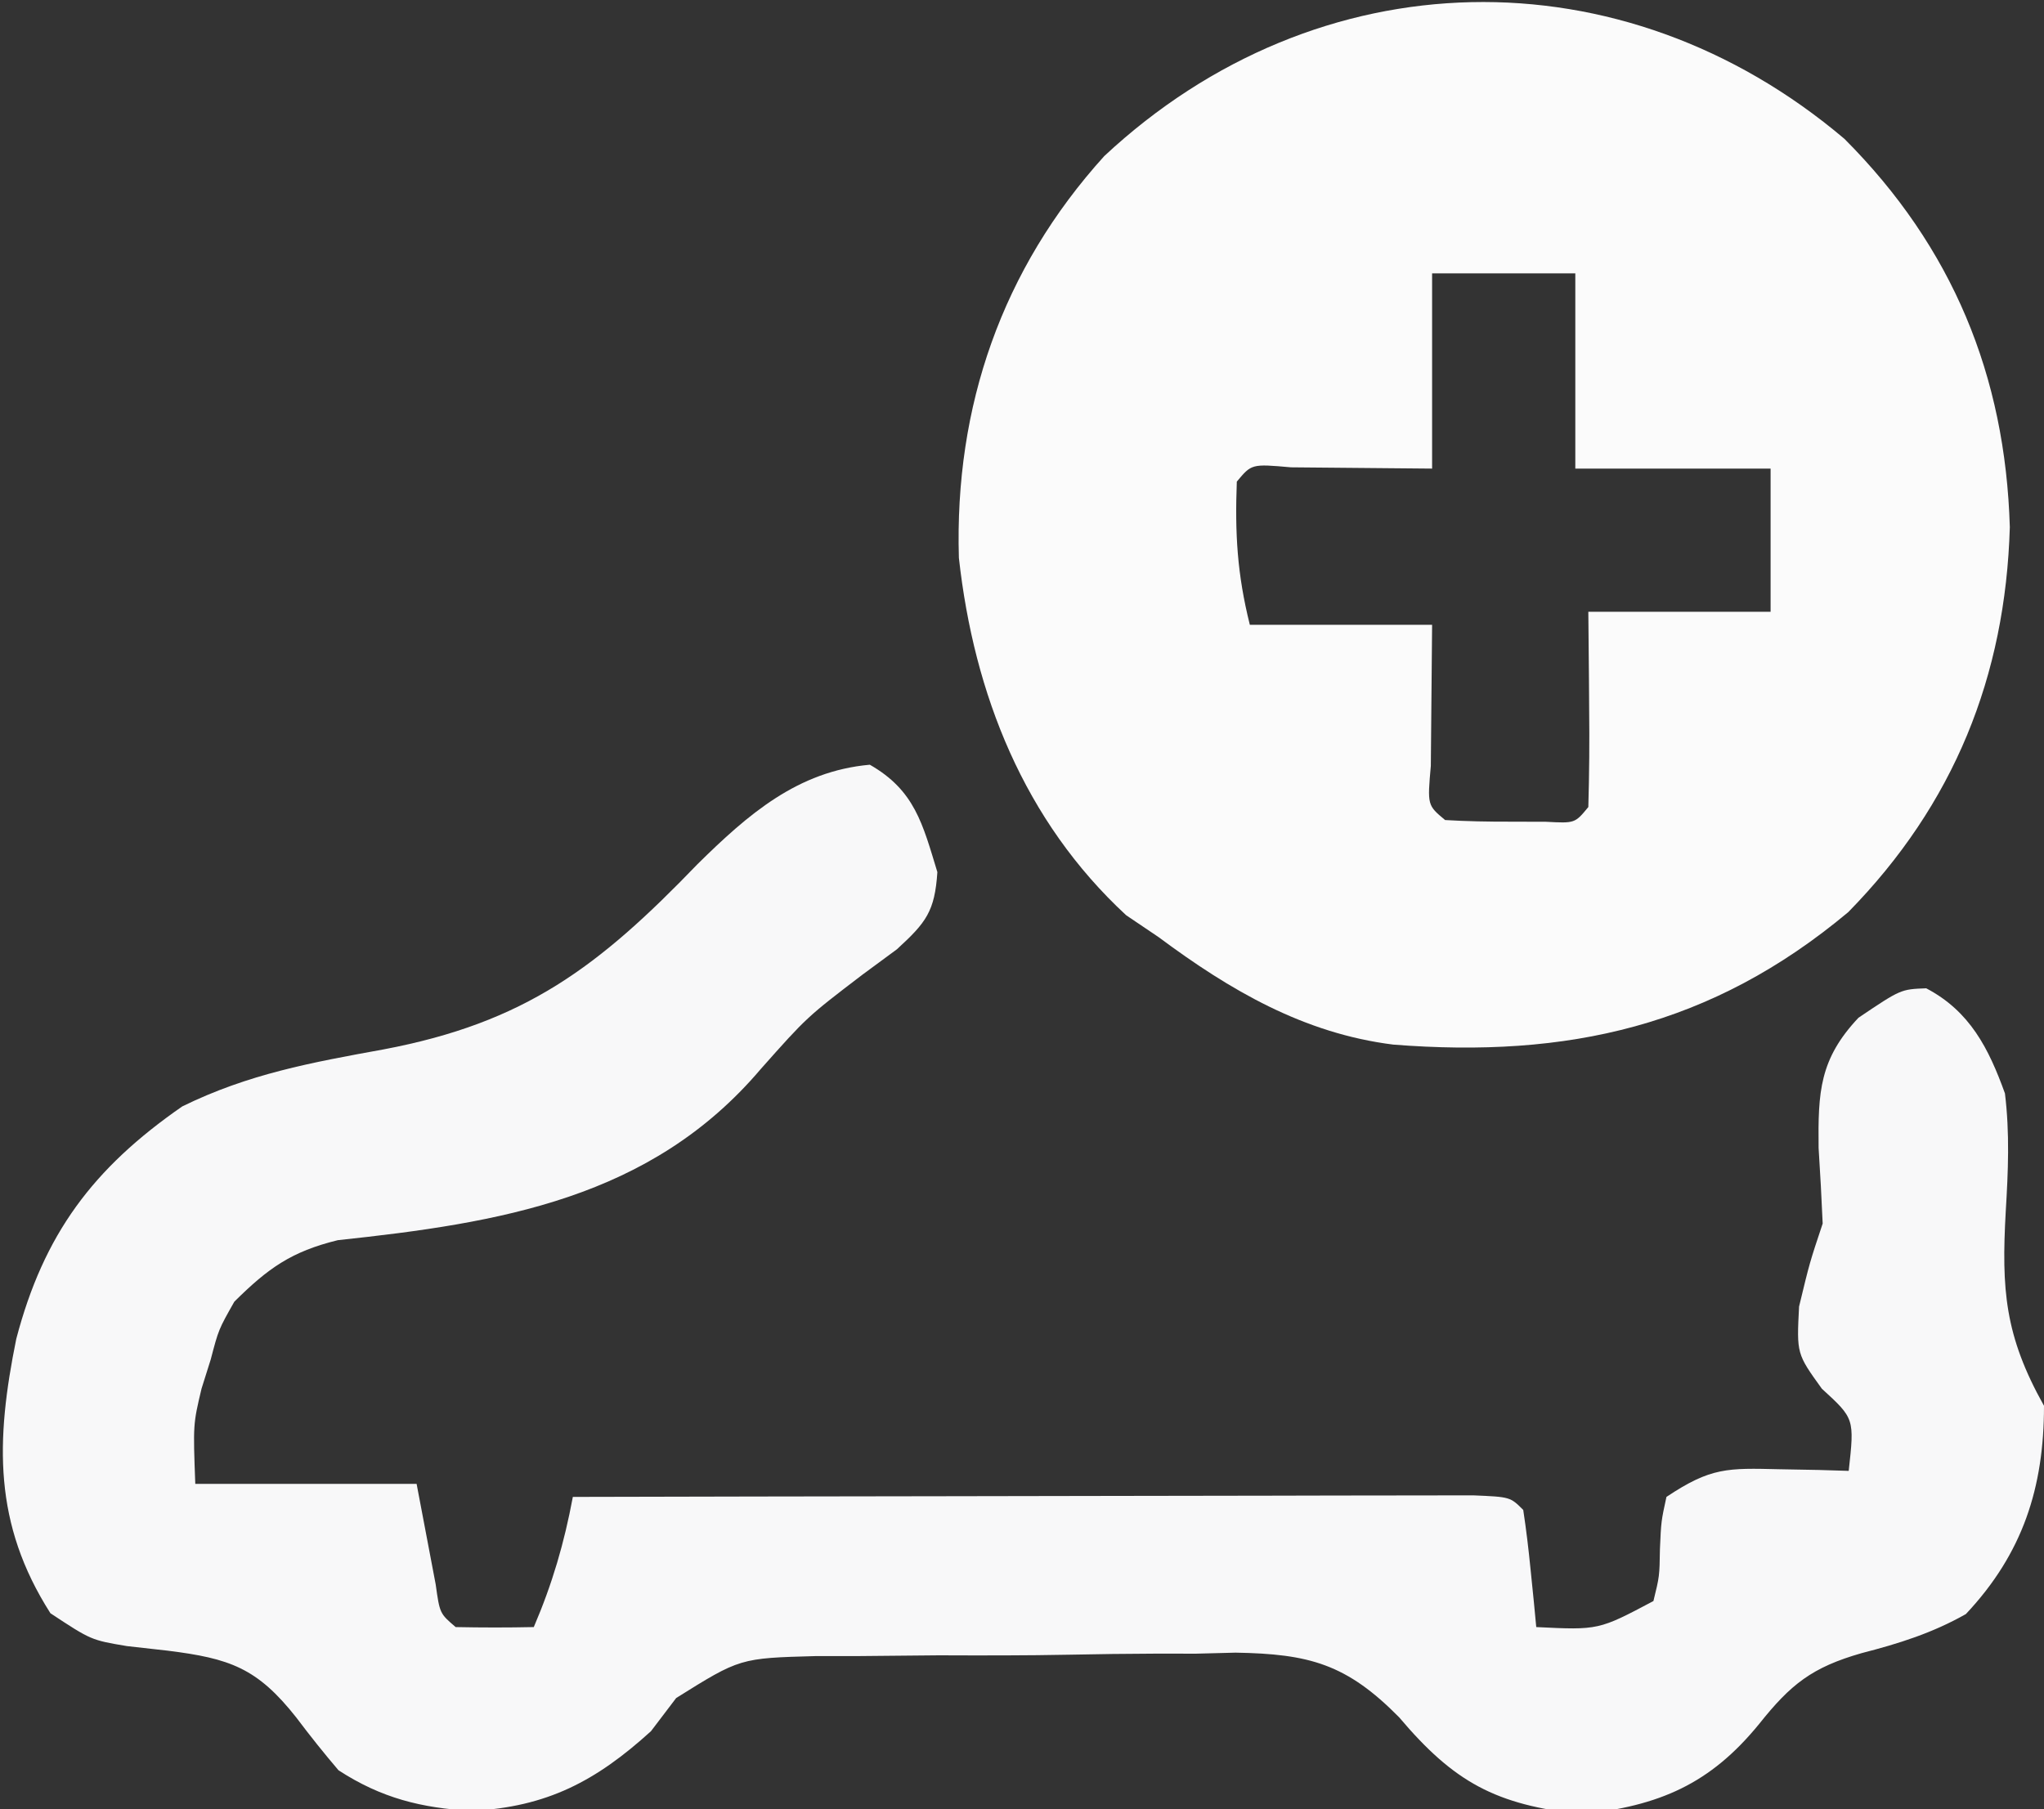
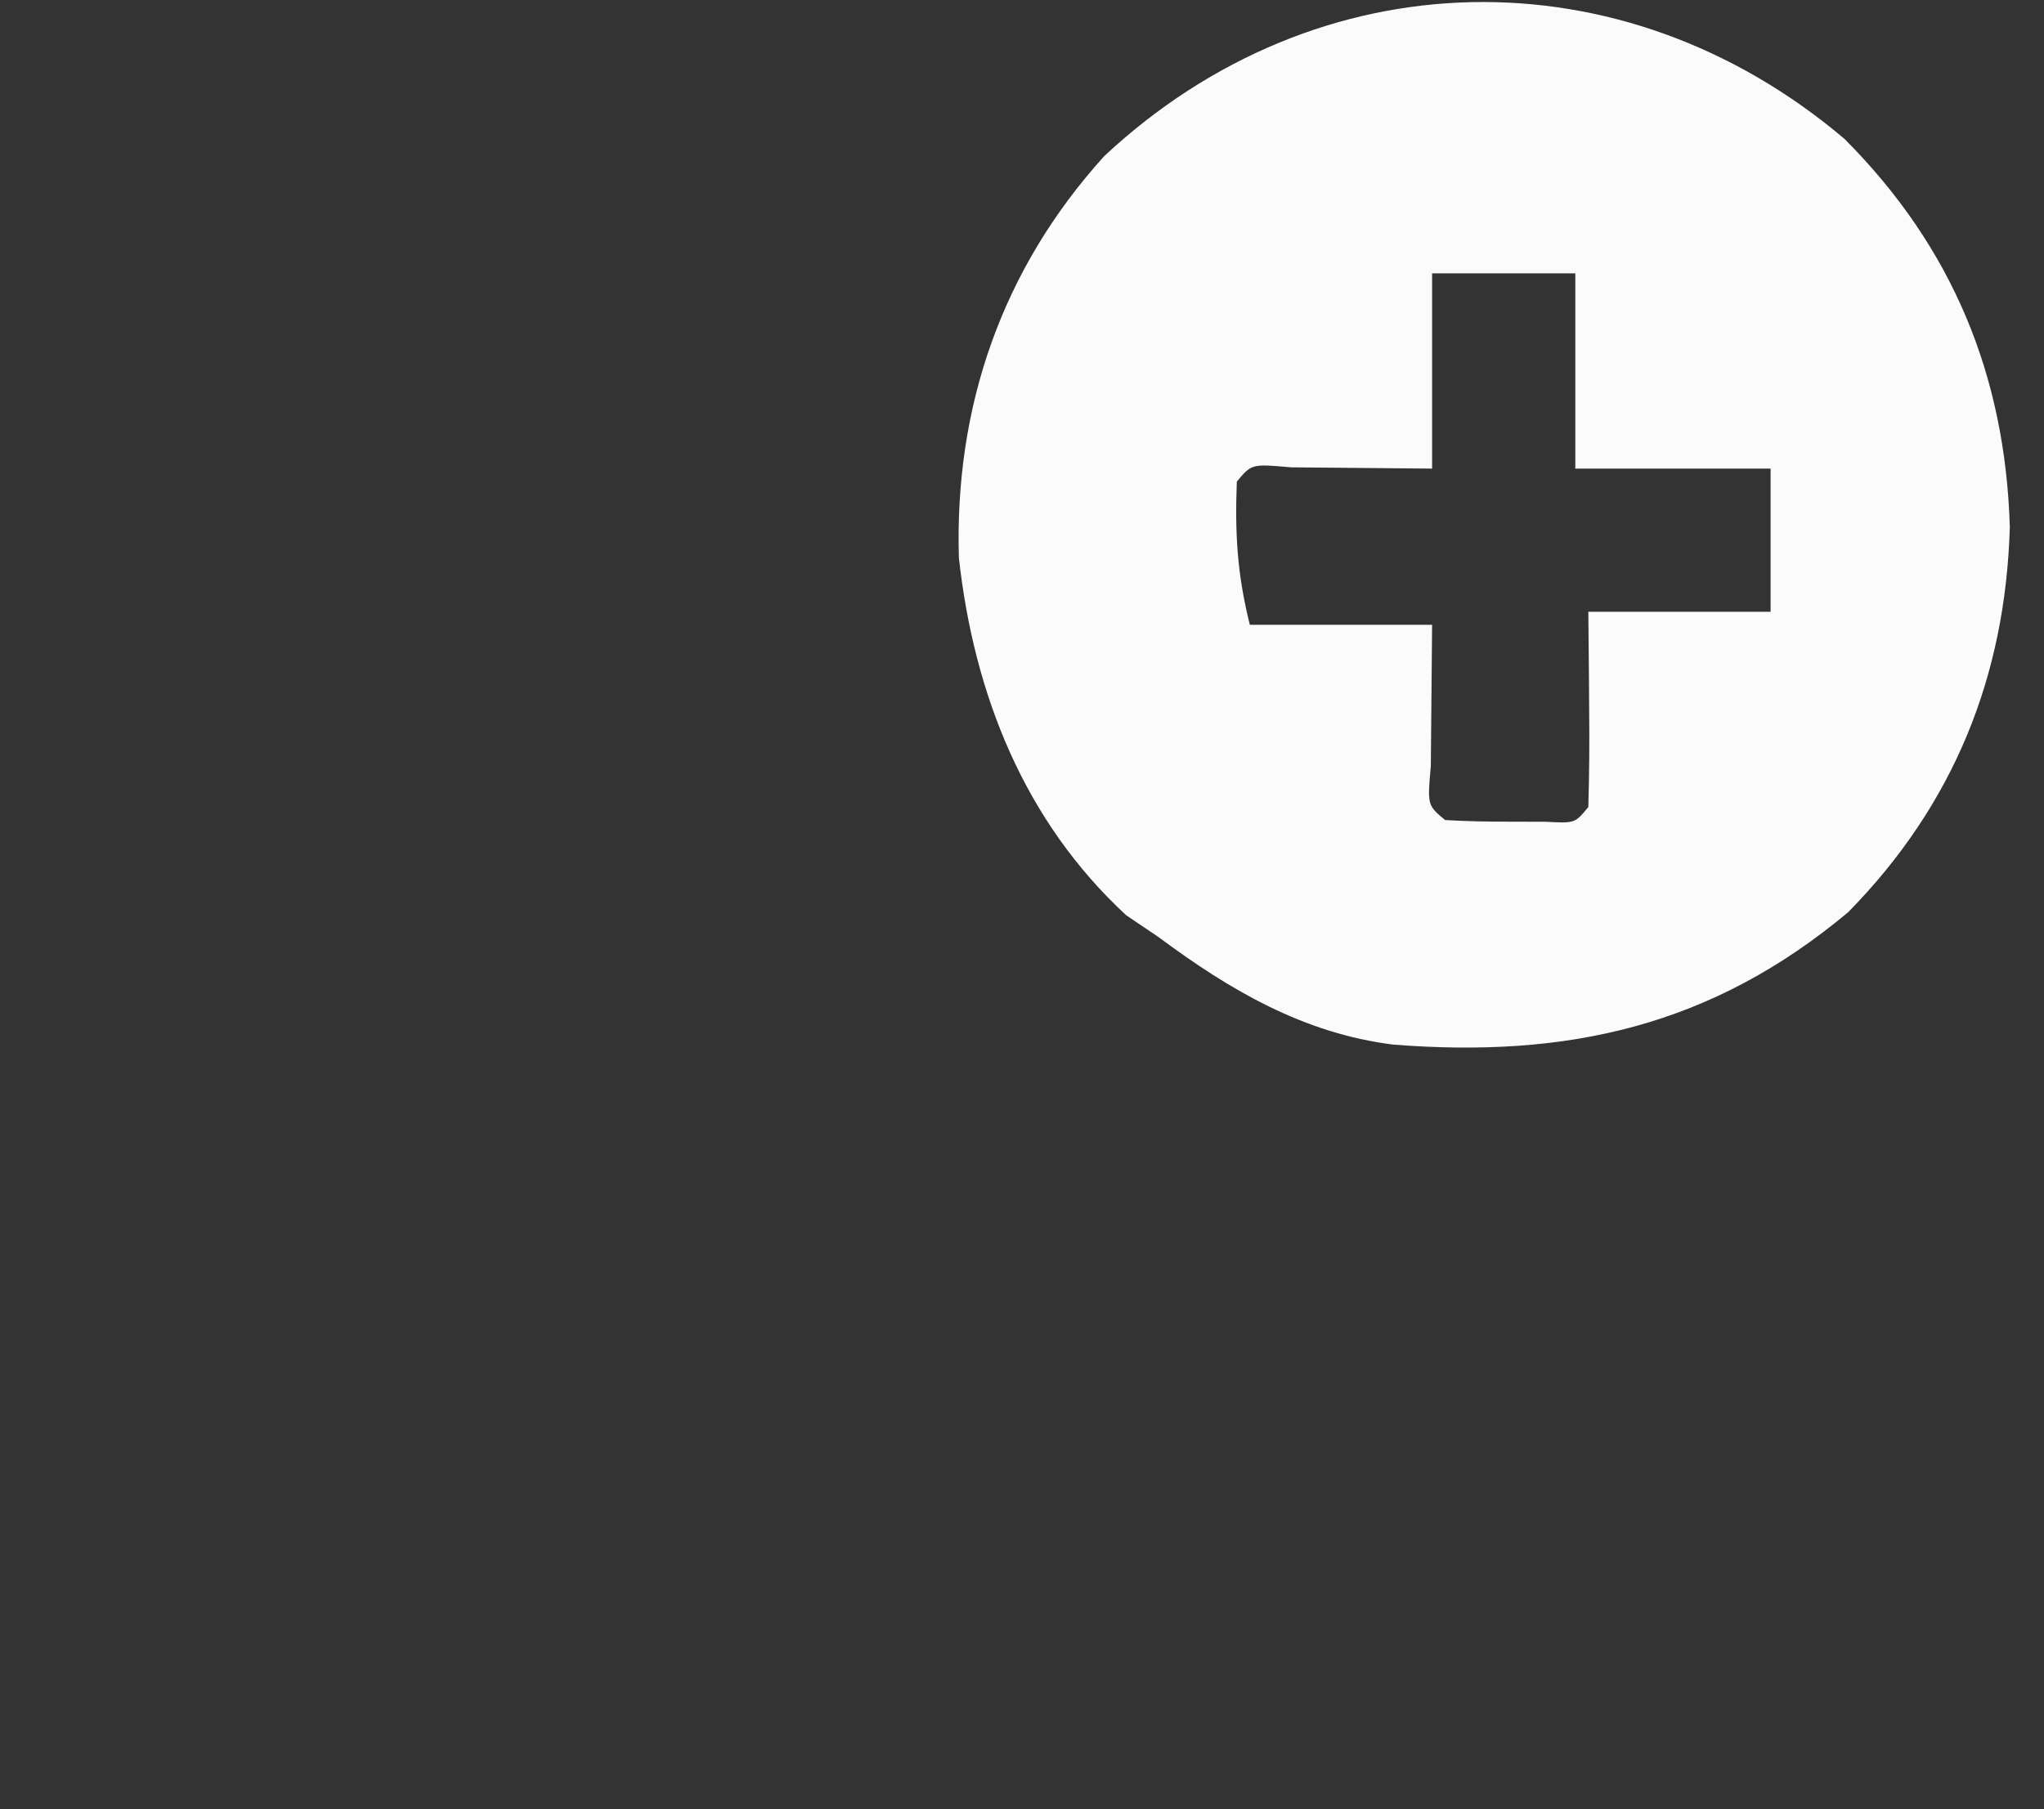
<svg xmlns="http://www.w3.org/2000/svg" version="1.1" width="157" height="139">
  <rect width="100%" height="100%" fill="#333333" stroke="none" />
  <path d="M0 0 C8.3 8.314 12.363 18.208 12.703 29.832 C12.368 41.287 8.409 51.134 0.293 59.406 C-10.214 68.197 -21.29 70.634 -34.651 69.584 C-41.525 68.726 -47.189 65.412 -52.672 61.332 C-53.497 60.775 -54.322 60.218 -55.172 59.645 C-62.999 52.404 -66.86 42.685 -68.02 32.184 C-68.363 20.562 -64.711 10.007 -56.855 1.324 C-40.439 -13.998 -17.05 -14.45 0 0 Z M-31.672 10.332 C-31.672 15.282 -31.672 20.232 -31.672 25.332 C-35.285 25.299 -38.898 25.267 -42.512 25.234 C-45.535 24.967 -45.535 24.967 -46.672 26.332 C-46.822 30.315 -46.644 33.443 -45.672 37.332 C-41.052 37.332 -36.432 37.332 -31.672 37.332 C-31.721 42.752 -31.721 42.752 -31.77 48.172 C-32.037 51.195 -32.037 51.195 -30.672 52.332 C-29.008 52.43 -27.339 52.462 -25.672 52.457 C-24.764 52.46 -23.857 52.462 -22.922 52.465 C-20.702 52.584 -20.702 52.584 -19.672 51.332 C-19.599 48.802 -19.579 46.299 -19.609 43.77 C-19.614 43.059 -19.618 42.348 -19.623 41.615 C-19.635 39.854 -19.653 38.093 -19.672 36.332 C-15.052 36.332 -10.432 36.332 -5.672 36.332 C-5.672 32.702 -5.672 29.072 -5.672 25.332 C-10.622 25.332 -15.572 25.332 -20.672 25.332 C-20.672 20.382 -20.672 15.432 -20.672 10.332 C-24.302 10.332 -27.932 10.332 -31.672 10.332 Z " fill="#FBFBFB" transform="translate(141.672,10.668)" />
-   <path d="M0 0 C3.454 1.974 4.058 4.549 5.188 8.25 C4.986 11.263 4.335 12.115 2.078 14.18 C1.207 14.822 0.335 15.464 -0.562 16.125 C-4.833 19.386 -4.833 19.386 -8.375 23.375 C-16.83 33.348 -28.462 35.202 -40.867 36.527 C-44.434 37.403 -46.214 38.675 -48.812 41.25 C-50.022 43.387 -50.022 43.387 -50.625 45.688 C-50.858 46.429 -51.092 47.17 -51.332 47.934 C-51.982 50.672 -51.982 50.672 -51.812 55.25 C-46.203 55.25 -40.593 55.25 -34.812 55.25 C-34.08 59.107 -34.08 59.107 -33.348 62.965 C-33.035 65.203 -33.035 65.203 -31.812 66.25 C-29.813 66.291 -27.812 66.293 -25.812 66.25 C-24.387 62.925 -23.475 59.801 -22.812 56.25 C-13.442 56.227 -4.072 56.209 5.299 56.198 C9.649 56.193 14 56.186 18.35 56.175 C22.545 56.164 26.74 56.158 30.936 56.155 C32.54 56.153 34.144 56.15 35.748 56.144 C37.987 56.137 40.226 56.136 42.465 56.136 C43.741 56.134 45.018 56.132 46.334 56.13 C49.188 56.25 49.188 56.25 50.188 57.25 C50.419 58.765 50.6 60.288 50.75 61.812 C50.834 62.639 50.918 63.465 51.004 64.316 C51.064 64.954 51.125 65.593 51.188 66.25 C55.977 66.484 55.977 66.484 60.188 64.25 C60.655 62.348 60.655 62.348 60.688 60.25 C60.781 58.125 60.781 58.125 61.188 56.25 C64.608 53.969 65.869 54.031 69.875 54.125 C70.869 54.143 71.863 54.161 72.887 54.18 C73.646 54.203 74.405 54.226 75.188 54.25 C75.631 50.231 75.631 50.231 73.125 47.938 C71.188 45.25 71.188 45.25 71.375 41.625 C72.188 38.25 72.188 38.25 73.188 35.25 C73.106 33.311 72.999 31.374 72.875 29.438 C72.828 25.142 72.939 22.624 75.938 19.438 C79.188 17.25 79.188 17.25 81.141 17.176 C84.503 18.94 85.943 21.801 87.188 25.25 C87.562 28.3 87.436 31.251 87.25 34.312 C86.916 40.318 87.165 43.856 90.188 49.25 C90.188 55.538 88.56 60.598 84.188 65.25 C81.62 66.707 79.038 67.517 76.188 68.25 C72.367 69.342 70.737 70.644 68.312 73.688 C64.539 78.319 60.636 79.988 54.688 80.625 C48.053 79.914 44.862 78.155 40.659 73.185 C36.619 69.087 33.757 68.309 28.091 68.215 C26.602 68.254 26.602 68.254 25.082 68.293 C24.04 68.292 22.998 68.292 21.924 68.291 C19.733 68.299 17.541 68.326 15.351 68.372 C11.999 68.438 8.652 68.433 5.299 68.42 C3.164 68.436 1.029 68.456 -1.105 68.48 C-2.105 68.48 -3.104 68.479 -4.133 68.478 C-9.975 68.636 -9.975 68.636 -14.875 71.701 C-15.515 72.542 -16.154 73.383 -16.812 74.25 C-21.033 78.084 -24.789 80.068 -30.551 80.371 C-34.428 80.163 -37.539 79.383 -40.812 77.25 C-41.938 75.931 -43.02 74.573 -44.062 73.188 C-47.06 69.388 -49.162 68.658 -53.938 68.062 C-55.484 67.888 -55.484 67.888 -57.062 67.711 C-59.812 67.25 -59.812 67.25 -62.938 65.188 C-67.328 58.309 -67.157 51.961 -65.562 44.109 C-63.453 36.066 -59.676 31.008 -52.812 26.25 C-47.747 23.762 -42.921 22.882 -37.375 21.875 C-26.486 19.82 -20.846 15.544 -13.234 7.637 C-9.358 3.816 -5.552 0.494 0 0 Z " fill="#F8F8F9" transform="translate(66.812,58.75)" />
</svg>